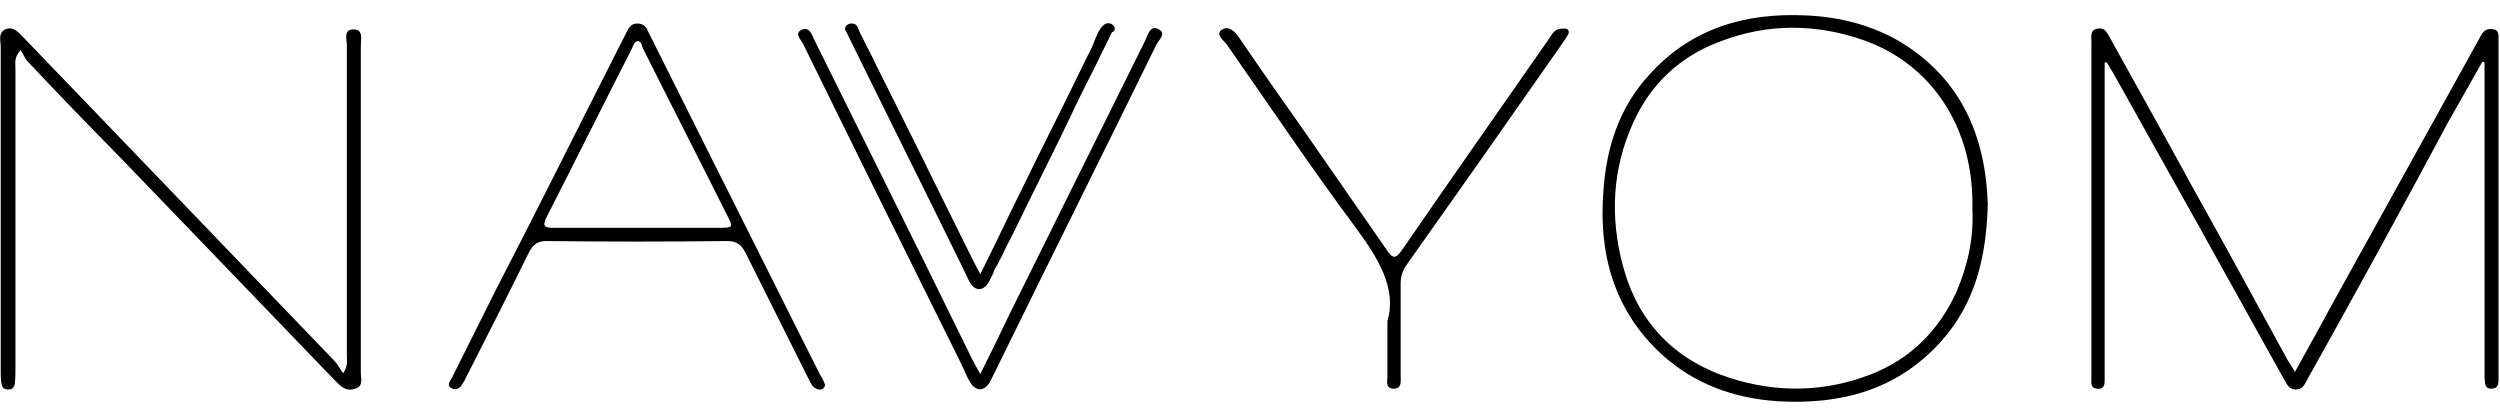
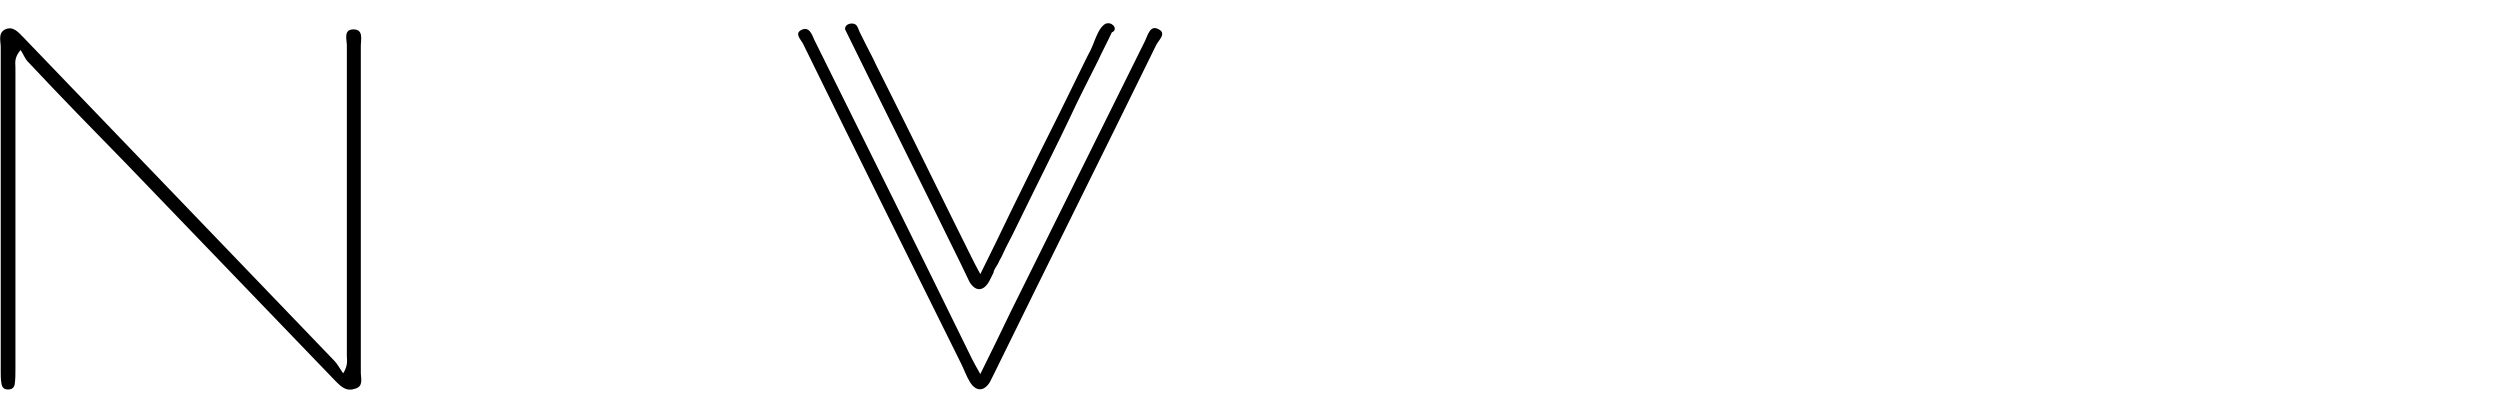
<svg xmlns="http://www.w3.org/2000/svg" version="1.1" id="Layer_1" x="0px" y="0px" viewBox="0 0 340.2 56.7" style="enable-background:new 0 0 340.2 56.7;" xml:space="preserve">
  <g>
-     <path d="M286.4,8.5v31.1c0,3.9,0,7.9,0,11.8c0,0.7,0.1,1.6-1,1.5c-1-0.1-0.8-0.9-0.8-1.5c0-15.3,0-30.5,0-45.8   c0-0.7-0.2-1.5,0.8-1.7c1-0.2,1.3,0.5,1.7,1.2c3.8,6.9,7.7,13.8,11.5,20.8c4.3,7.7,8.5,15.4,12.7,23.1c0.3,0.5,0.6,0.9,1,1.6   c1.9-3.4,3.7-6.7,5.5-10c6.5-11.7,13-23.5,19.5-35.2c0.2-0.4,0.4-0.8,0.7-1.1c0.4-0.4,0.9-0.4,1.4-0.3c0.5,0.1,0.6,0.6,0.6,1   s0,0.9,0,1.3c0,14.8,0,29.6,0,44.3c0,0.3,0,0.5,0,0.8c0,0.6,0.1,1.4-0.9,1.5c-1.1,0-0.9-0.8-1-1.5c0-0.4,0-0.9,0-1.3V10.3V8.5   c-0.1,0-0.2-0.1-0.3-0.1c-1.6,2.8-3.1,5.5-4.7,8.3C326.9,28.3,320.5,40,314,51.6c-0.4,0.7-0.6,1.4-1.6,1.4s-1.2-0.8-1.6-1.4   c-7.7-13.9-15.4-27.7-23.2-41.6c-0.3-0.5-0.6-1-0.9-1.5C286.6,8.5,286.5,8.5,286.4,8.5" />
    <path d="M46.7,50.8c0.7-1.1,0.5-1.8,0.5-2.4c0-14.1,0-28.2,0-42.2c0-0.8-0.5-2.2,0.9-2.2s1,1.4,1,2.2c0,14.8,0,29.7,0,44.5   c0,0.8,0.4,1.9-0.8,2.2c-1.1,0.4-1.8-0.2-2.6-1c-9.5-9.9-19-19.7-28.5-29.6c-4.5-4.6-9-9.2-13.4-13.9c-0.4-0.4-0.6-1-1-1.6   C1.9,7.9,2.1,8.5,2.1,9.2c0,13.7,0,27.4,0,41.1c0,0.7,0,1.3-0.1,2C1.9,52.8,1.6,53,1.1,53s-0.8-0.2-0.9-0.8   c-0.1-0.5-0.1-1.1-0.1-1.6c0-14.7,0-29.5,0-44.2c0-0.8-0.4-1.9,0.6-2.4c1.1-0.5,1.8,0.4,2.5,1.1c14.1,14.7,28.2,29.3,42.3,44   C45.9,49.5,46.2,50.1,46.7,50.8" />
-     <path d="M270.5,27.8c-0.2,7.2-1.7,13.4-6.3,18.6c-6,6.7-13.7,8.7-22.3,8.2c-5.9-0.4-11.3-2.3-15.8-6.4c-6.5-6-8.6-13.7-7.9-22.3   c0.4-5.9,2.2-11.4,6.3-15.8c5.7-6.3,13.1-8.4,21.3-8c4.5,0.2,8.9,1.3,12.8,3.6C267,10.8,270.2,18.7,270.5,27.8 M268.4,28.5   c0.3-11.1-5.6-19.9-15-23.1c-6.4-2.2-12.9-2.2-19.2,0.2c-5.5,2-9.6,5.8-12,11.2c-2.8,6.2-3.1,12.7-1.4,19.2   c2,7.7,6.9,12.9,14.5,15.4c6.5,2.1,13,2,19.4-0.5c5.3-2.1,9.1-5.9,11.5-11.1C267.8,36.1,268.6,32.3,268.4,28.5" />
-     <path d="M112.3,52.4c-0.1,0.2-0.2,0.4-0.3,0.5c-0.4,0.2-0.8,0.1-1.1-0.1c-0.5-0.3-0.7-1-1-1.5c-2.8-5.6-5.6-11.2-8.4-16.8   c-0.6-1.2-1.2-1.7-2.6-1.7c-8.2,0.1-16.4,0.1-24.5,0c-1.2,0-1.8,0.4-2.4,1.5c-2.8,5.7-5.7,11.4-8.6,17.1c-0.1,0.2-0.2,0.5-0.4,0.7   c-0.3,0.7-0.9,1.1-1.6,0.7c-0.7-0.4-0.1-1,0.1-1.4c2-4,4-8,6-12C73.4,28,79.1,16.5,84.9,5.1c0.1-0.2,0.2-0.4,0.3-0.6   c0.3-0.6,0.6-1.3,1.5-1.3c1,0,1.3,0.6,1.6,1.3c3,6,6,12,9,18c4.8,9.5,9.5,19,14.3,28.5C111.9,51.4,112.1,51.9,112.3,52.4 M86.5,31   c3.8,0,7.6,0,11.5,0c1.7,0,1.8-0.1,1-1.6c-3.8-7.6-7.7-15.2-11.5-22.8c-0.2-0.4-0.2-1-0.7-1s-0.6,0.6-0.8,1   c-3.9,7.6-7.7,15.3-11.6,22.9c-0.7,1.4-0.2,1.5,1,1.5C79.1,31,82.8,31,86.5,31" />
    <path d="M133.4,50.9c1.5-3,2.8-5.7,4.1-8.4c6.1-12.3,12.2-24.6,18.3-36.9c0.4-0.8,0.7-2.3,1.9-1.6c1.1,0.6-0.1,1.5-0.4,2.2   c-7.3,14.9-14.7,29.7-22,44.6c-0.2,0.4-0.4,0.8-0.6,1.2c-0.8,1.3-1.9,1.3-2.7,0c-0.5-0.8-0.8-1.7-1.2-2.5   c-7.2-14.5-14.4-29-21.5-43.5c-0.3-0.6-1.2-1.4-0.3-1.9c1.1-0.6,1.5,0.6,1.8,1.3c7.2,14.5,14.4,29,21.5,43.5   C132.6,49.5,132.9,50,133.4,50.9" />
-     <path d="M188.8,43.7c1.3-4.4-1.2-8.5-4.3-12.7c-6.1-8.2-11.8-16.7-17.6-25c-0.4-0.5-1.5-1.3-0.7-1.9c0.9-0.7,1.8,0.1,2.4,1   c3,4.4,6.1,8.8,9.2,13.2c3.6,5.2,7.3,10.5,10.9,15.7c0.8,1.2,1.2,1.3,2.1,0c6.6-9.6,13.3-19.1,19.9-28.6c0.5-0.7,0.8-1.5,1.8-1.5   c0.3,0,0.7-0.1,0.9,0.2c0.2,0.3,0,0.6-0.2,0.9c-0.7,1.1-1.5,2.2-2.2,3.2c-6.5,9.3-13.1,18.7-19.7,28c-0.5,0.8-0.7,1.5-0.7,2.4   c0,4.2,0,8.4,0,12.6c0,0.7,0.2,1.7-1,1.7c-1.1-0.1-0.8-1-0.8-1.6C188.8,49.1,188.8,46.9,188.8,43.7" />
    <path d="M151.7,3.9c0-0.2-0.1-0.4-0.4-0.6c-0.3-0.2-0.8-0.2-1.1,0.1c-0.6,0.5-0.9,1.3-1.2,2c-0.3,0.8-0.6,1.5-1,2.2   c-0.9,1.8-1.7,3.5-2.6,5.3c-1.7,3.5-3.5,7-5.2,10.5c-0.9,1.8-1.8,3.7-2.7,5.5c-1.3,2.7-2.6,5.4-4.1,8.4c-0.5-0.9-0.8-1.5-1.1-2.1   c-3.5-7-6.9-14-10.4-21c-0.9-1.8-1.8-3.6-2.7-5.4c-0.4-0.9-0.9-1.8-1.3-2.6c-0.3-0.6-0.6-1.2-0.9-1.8s-0.3-1.2-1.1-1.2   c-0.5,0-0.9,0.3-0.9,0.7V4h0c5.2,10.6,10.5,21.2,15.7,31.8c0.4,0.8,0.8,1.7,1.2,2.5c0.8,1.4,1.9,1.4,2.7,0c0.2-0.4,0.4-0.8,0.6-1.2   c0-0.3,0.4-0.9,0.6-1.2c0.2-0.5,0.5-0.9,0.7-1.4c0.4-0.9,0.9-1.8,1.3-2.6c0.9-1.8,1.7-3.5,2.6-5.3c1.7-3.5,3.5-7,5.2-10.6   c1.2-2.6,2.5-5.1,3.8-7.7c0.6-1.3,1.3-2.6,1.9-3.9C151.6,4.3,151.7,4.1,151.7,3.9" />
  </g>
</svg>